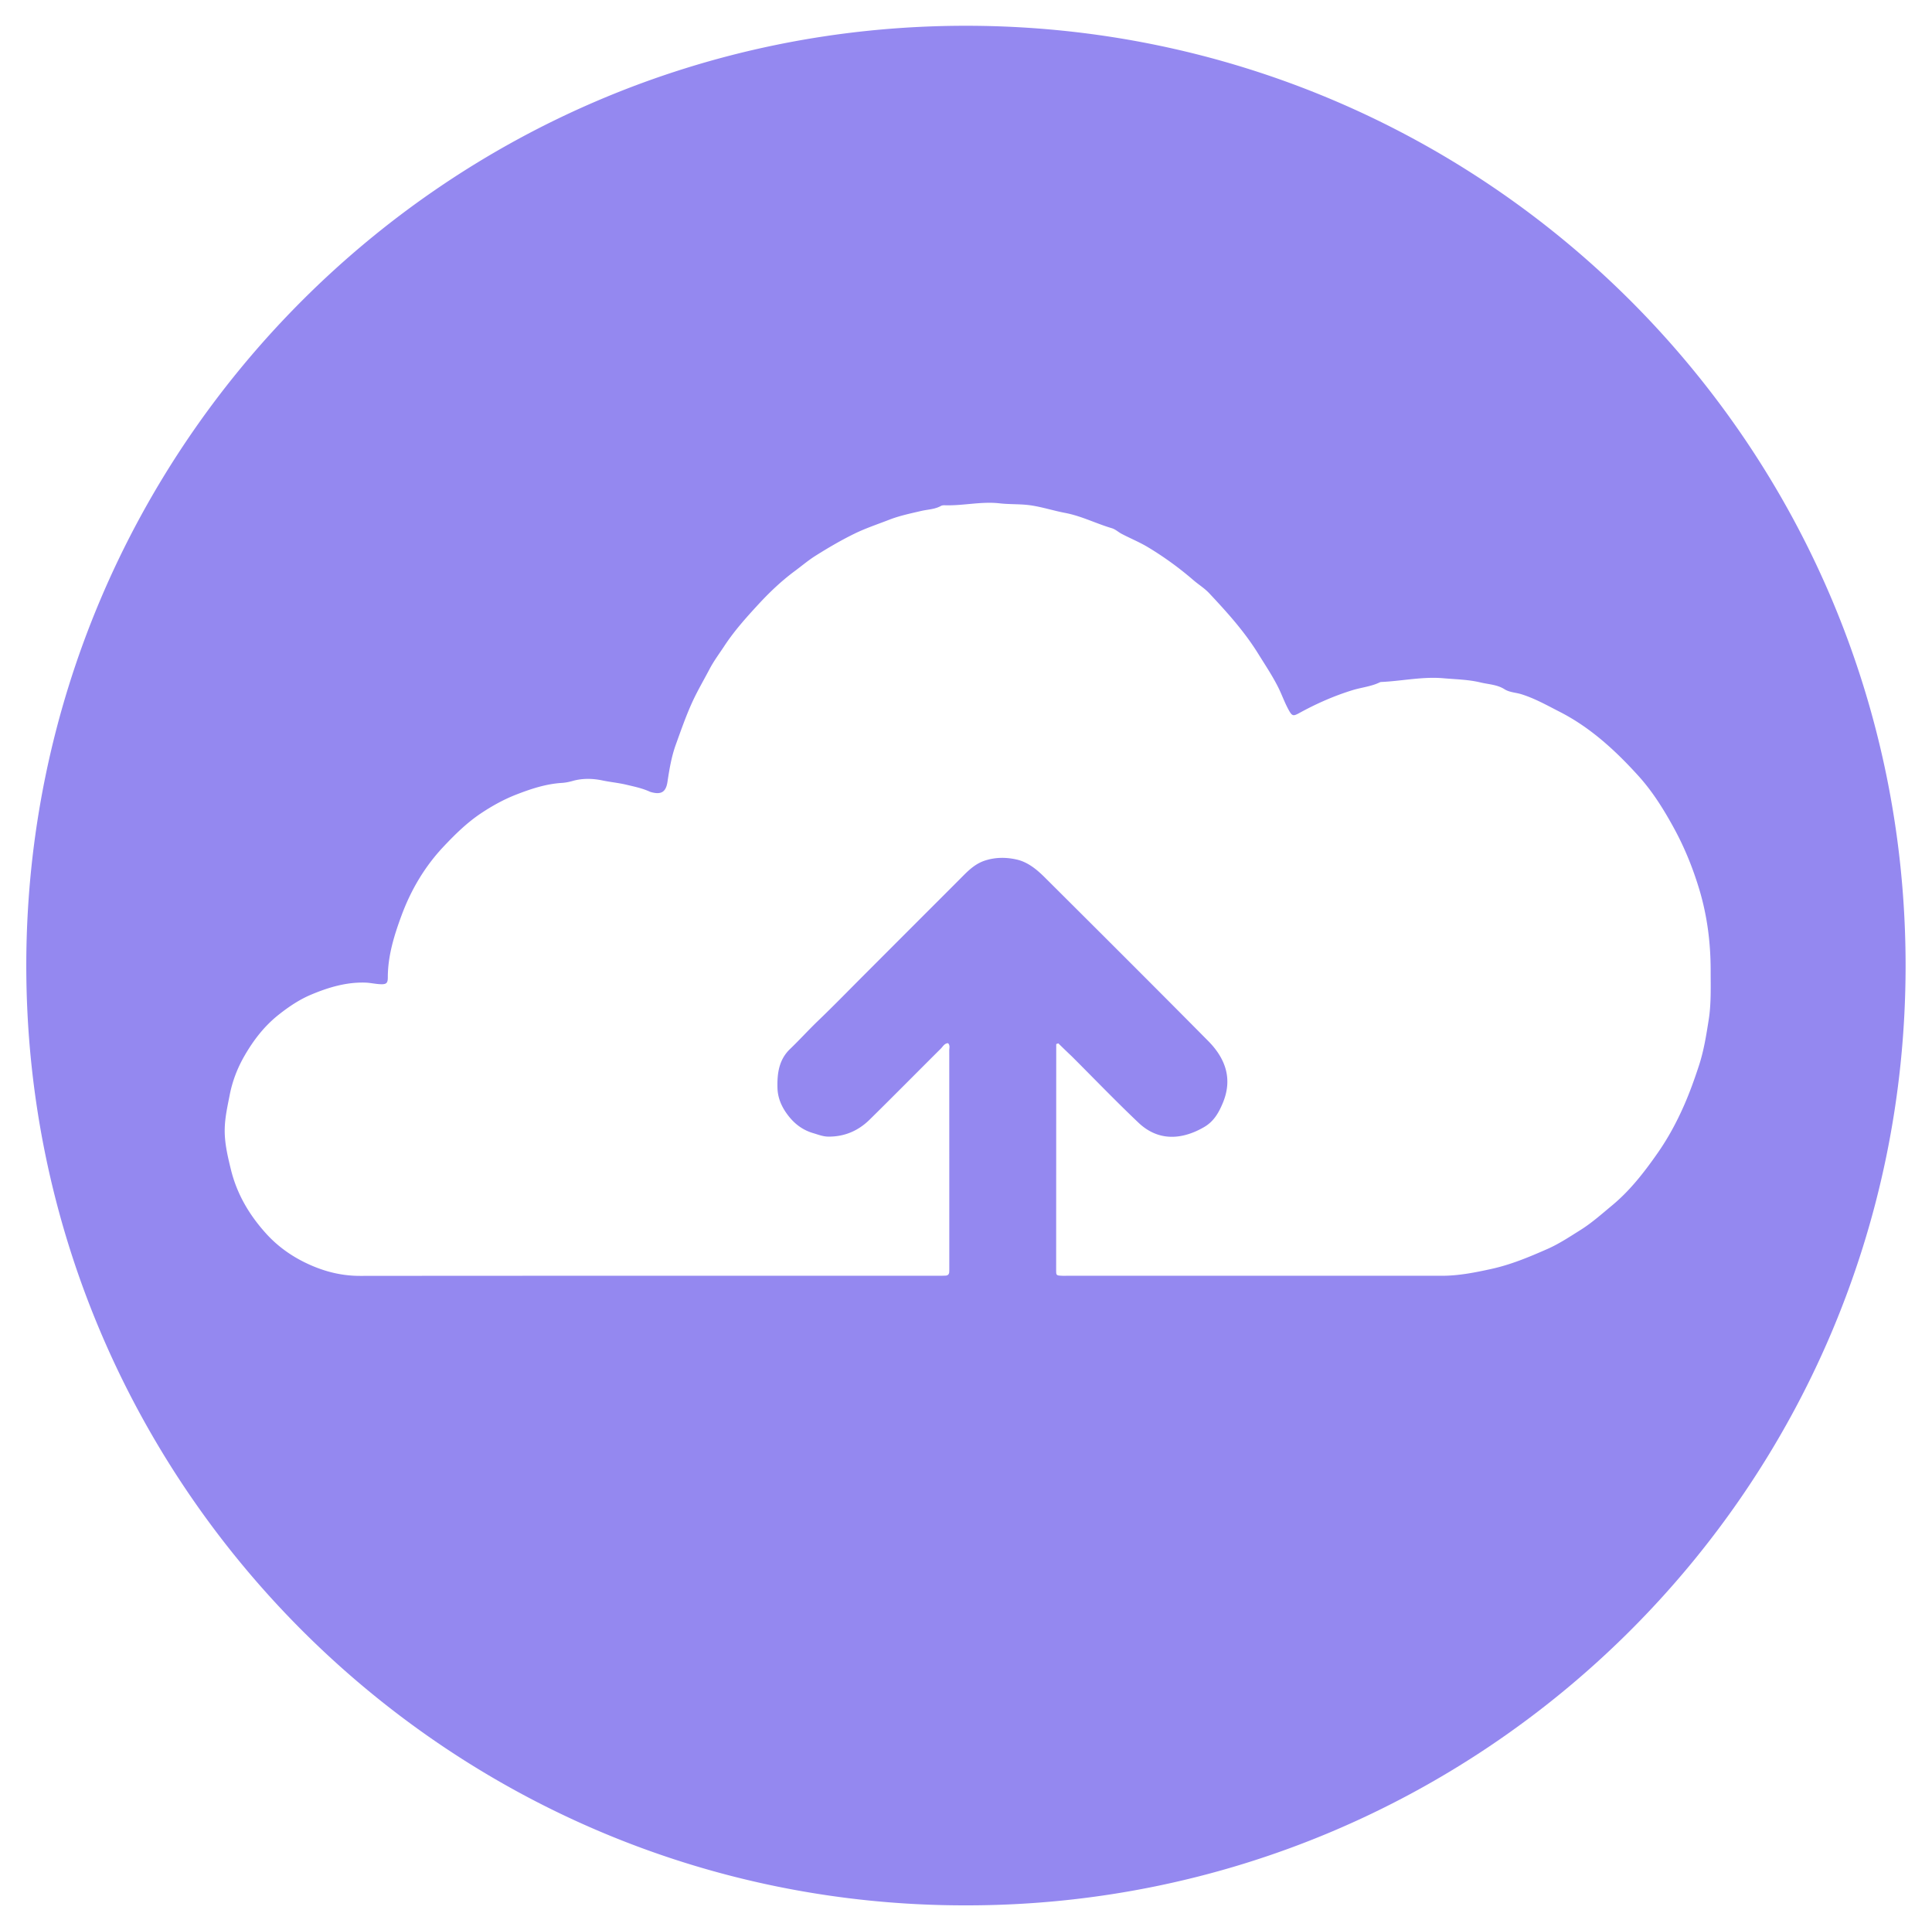
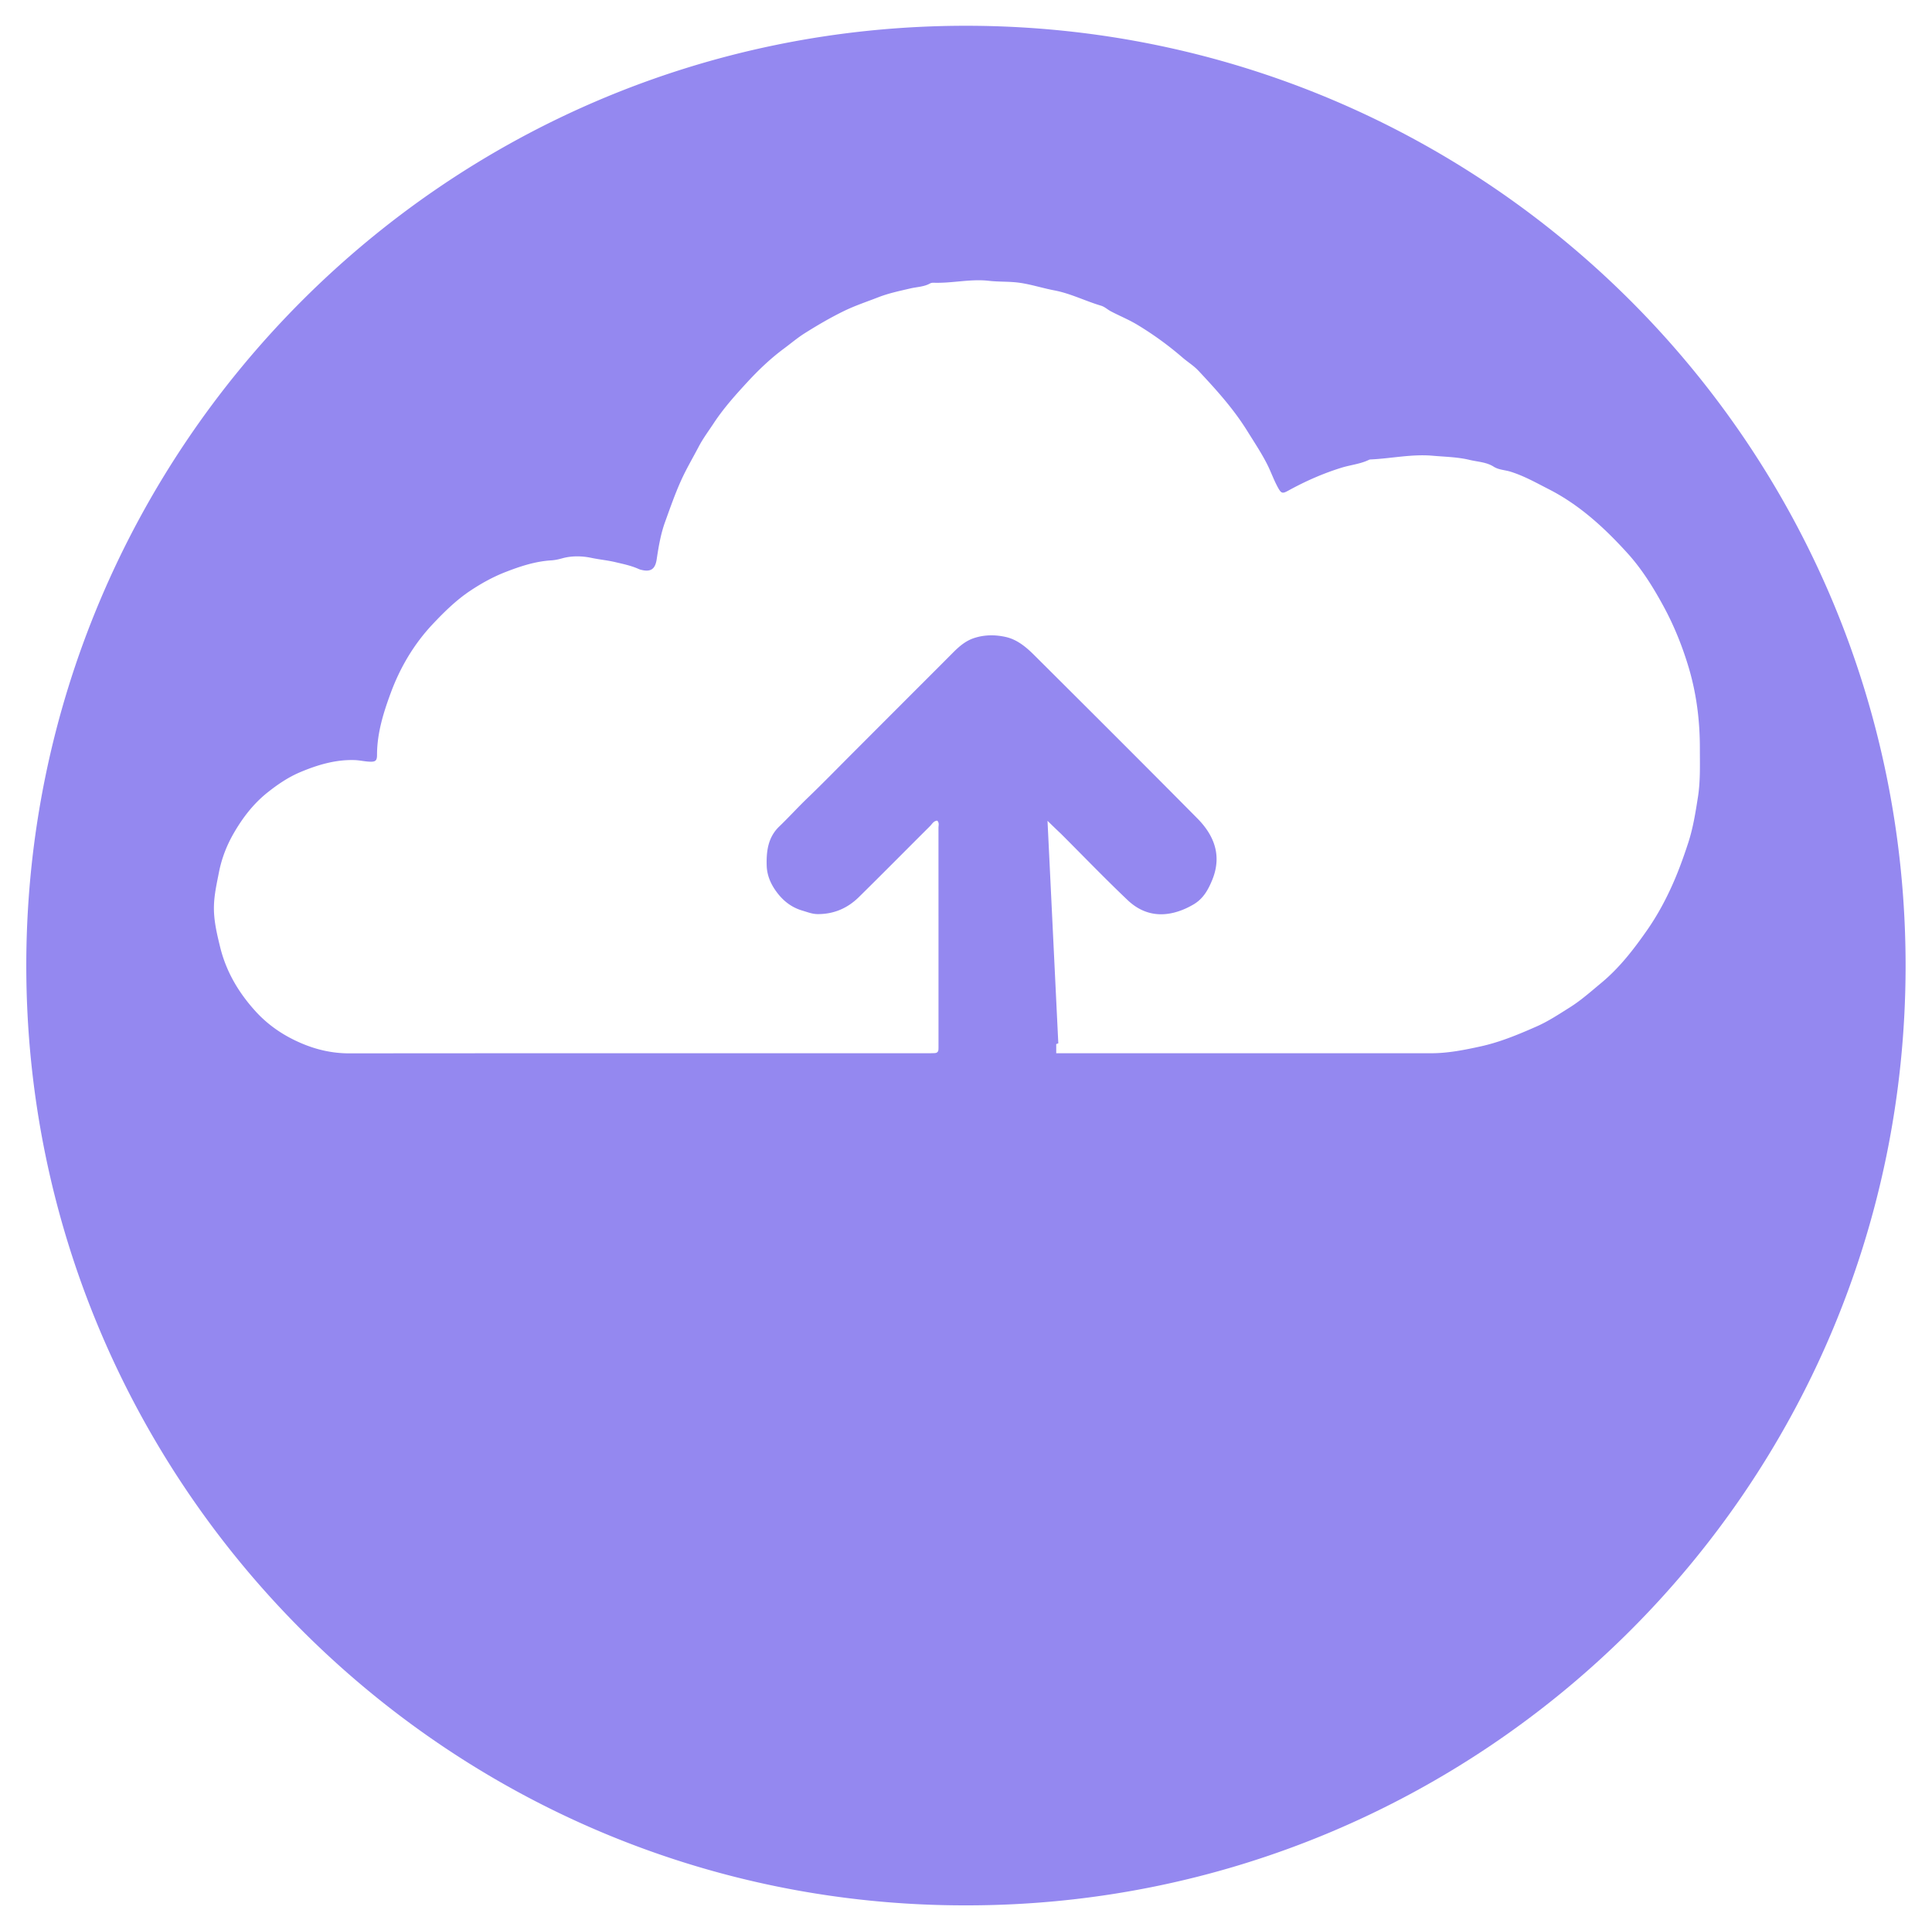
<svg xmlns="http://www.w3.org/2000/svg" baseProfile="tiny" viewBox="0 0 512.18 510.78" overflow="visible">
-   <path fill="#9488F0" d="M256.08 505.01C118.39 505.18 6.87 393.03 6.97 255.76c.1-136.66 110.87-249 249.21-248.93 137.5.07 249.15 111.24 249 249.4-.16 138.32-112.4 248.9-249.1 248.78zm24.48-228.48c-.18.07-.37.13-.55.2v2.43c-.01 19.1-.01 38.19-.02 57.29 0 1.61-.02 1.61 1.63 1.69.41.02.83 0 1.25 0h99.38c4.49 0 8.84-.87 13.2-1.83 5.16-1.14 9.98-3.16 14.77-5.27 3.11-1.37 5.93-3.25 8.8-5.05 3.04-1.91 5.67-4.28 8.39-6.53 4.75-3.94 8.51-8.8 12.03-13.84 2.75-3.93 5.02-8.13 6.96-12.53 1.53-3.46 2.79-6.99 3.97-10.58 1.33-4.04 1.97-8.14 2.62-12.27.67-4.27.51-8.6.51-12.91.01-7.29-.88-14.45-2.97-21.46-1.71-5.71-3.92-11.19-6.79-16.43-2.7-4.94-5.67-9.7-9.45-13.86-6.09-6.71-12.73-12.81-20.89-16.96-3.29-1.68-6.5-3.5-10.09-4.62-1.47-.46-3.12-.47-4.46-1.32-1.94-1.24-4.26-1.29-6.38-1.8-3.18-.77-6.54-.82-9.83-1.11-5.49-.48-10.88.72-16.32.98-.16.01-.35.01-.49.08-2.31 1.14-4.89 1.36-7.32 2.11-4.91 1.52-9.55 3.57-14.03 6.03-1.64.9-1.93.87-2.86-.82-1.12-2.03-1.86-4.24-2.92-6.29-1.54-3-3.43-5.82-5.21-8.69-3.66-5.89-8.26-10.96-12.96-15.97-1.23-1.31-2.83-2.28-4.2-3.47a87.247 87.247 0 00-12.01-8.7c-2.28-1.37-4.71-2.34-7.03-3.57-.87-.47-1.59-1.18-2.58-1.47-4.16-1.23-8.06-3.24-12.37-4.05-3.07-.58-6.08-1.57-9.17-2.01-2.68-.38-5.43-.21-8.16-.52-4.87-.56-9.73.68-14.62.51-.32-.01-.69.03-.97.19-1.63.91-3.47.91-5.22 1.32-2.87.67-5.79 1.28-8.52 2.35-3.06 1.19-6.18 2.22-9.15 3.67-3.56 1.74-6.97 3.74-10.31 5.84-1.94 1.22-3.71 2.73-5.56 4.1-3.52 2.61-6.69 5.63-9.64 8.83-3.18 3.45-6.32 6.94-8.93 10.9-1.35 2.06-2.85 4.05-3.99 6.23-1.57 2.99-3.29 5.9-4.69 9-1.63 3.61-2.92 7.34-4.26 11.04-1.13 3.13-1.7 6.5-2.2 9.84-.41 2.71-1.67 3.45-4.31 2.73-.16-.04-.32-.1-.47-.17-1.96-.88-4.04-1.31-6.12-1.8-2.09-.5-4.23-.69-6.33-1.13-2.56-.54-5.29-.61-7.87.12-.97.27-1.91.47-2.9.53-4.23.26-8.23 1.59-12.11 3.1-3.29 1.28-6.41 3.01-9.36 4.98-3.65 2.44-6.75 5.48-9.77 8.67-5.1 5.38-8.78 11.63-11.3 18.48-1.93 5.23-3.6 10.62-3.6 16.34 0 1.54-.42 1.86-2.02 1.78-1.32-.06-2.63-.38-3.94-.42-5.06-.16-9.84 1.28-14.4 3.2-3.09 1.3-5.9 3.19-8.59 5.32-3.84 3.05-6.68 6.77-9.08 10.94-1.86 3.24-3.17 6.65-3.89 10.34-.57 2.92-1.23 5.83-1.31 8.79-.11 3.73.75 7.34 1.64 10.97 1.6 6.52 4.88 12.04 9.32 16.95 3.42 3.78 7.56 6.57 12.25 8.56 4.07 1.73 8.25 2.67 12.72 2.66 50.98-.05 101.96-.03 152.94-.03.75 0 1.49 0 2.24-.04.56-.03.92-.34.95-.93.03-.5.02-1 .02-1.49 0-19.1 0-38.19-.01-57.29 0-.62.27-1.33-.33-1.9-.96.06-1.35.89-1.9 1.44-6.3 6.27-12.54 12.59-18.87 18.82-2.99 2.94-6.6 4.52-10.88 4.51-1.47 0-2.71-.52-4.05-.91-2.8-.82-4.95-2.43-6.71-4.73-1.67-2.18-2.73-4.56-2.8-7.27-.1-3.79.36-7.45 3.31-10.29 2.56-2.46 4.95-5.1 7.51-7.56 4.12-3.95 8.1-8.05 12.14-12.09 4.38-4.38 8.76-8.77 13.14-13.15 4.39-4.4 8.8-8.78 13.18-13.19 1.7-1.71 3.43-3.26 5.85-4.02 2.79-.88 5.61-.84 8.3-.23 2.92.66 5.31 2.62 7.42 4.72 14.47 14.41 28.94 28.83 43.31 43.34 4.57 4.61 6.59 10.02 3.9 16.46-1.06 2.55-2.35 4.84-4.86 6.33-1.36.8-2.71 1.43-4.22 1.91-5.07 1.61-9.57.5-13.27-3.01-6.02-5.71-11.78-11.7-17.66-17.57-1.24-1.17-2.43-2.32-3.6-3.47z" />
+   <path fill="#9488F0" d="M256.08 505.01C118.39 505.18 6.87 393.03 6.97 255.76c.1-136.66 110.87-249 249.21-248.93 137.5.07 249.15 111.24 249 249.4-.16 138.32-112.4 248.9-249.1 248.78zm24.48-228.48c-.18.07-.37.13-.55.2v2.43h99.38c4.49 0 8.84-.87 13.2-1.83 5.16-1.14 9.98-3.16 14.77-5.27 3.11-1.37 5.93-3.25 8.8-5.05 3.04-1.91 5.67-4.28 8.39-6.53 4.75-3.94 8.51-8.8 12.03-13.84 2.75-3.93 5.02-8.13 6.96-12.53 1.53-3.46 2.79-6.99 3.97-10.58 1.33-4.04 1.97-8.14 2.62-12.27.67-4.27.51-8.6.51-12.91.01-7.29-.88-14.45-2.97-21.46-1.71-5.71-3.92-11.19-6.79-16.43-2.7-4.94-5.67-9.7-9.45-13.86-6.09-6.71-12.73-12.81-20.89-16.96-3.29-1.68-6.5-3.5-10.09-4.62-1.47-.46-3.12-.47-4.46-1.32-1.94-1.24-4.26-1.29-6.38-1.8-3.18-.77-6.54-.82-9.83-1.11-5.49-.48-10.88.72-16.32.98-.16.01-.35.01-.49.08-2.31 1.14-4.89 1.36-7.32 2.11-4.91 1.52-9.55 3.57-14.03 6.03-1.64.9-1.93.87-2.86-.82-1.12-2.03-1.86-4.24-2.92-6.29-1.54-3-3.43-5.82-5.21-8.69-3.66-5.89-8.26-10.96-12.96-15.97-1.23-1.31-2.83-2.28-4.2-3.47a87.247 87.247 0 00-12.01-8.7c-2.28-1.37-4.71-2.34-7.03-3.57-.87-.47-1.59-1.18-2.58-1.47-4.16-1.23-8.06-3.24-12.37-4.05-3.07-.58-6.08-1.57-9.17-2.01-2.68-.38-5.43-.21-8.16-.52-4.87-.56-9.73.68-14.62.51-.32-.01-.69.03-.97.19-1.63.91-3.47.91-5.22 1.32-2.87.67-5.79 1.28-8.52 2.35-3.06 1.19-6.18 2.22-9.15 3.67-3.56 1.74-6.97 3.74-10.31 5.84-1.94 1.22-3.71 2.73-5.56 4.1-3.52 2.61-6.69 5.63-9.64 8.83-3.18 3.45-6.32 6.94-8.93 10.9-1.35 2.06-2.85 4.05-3.99 6.23-1.57 2.99-3.29 5.9-4.69 9-1.63 3.61-2.92 7.34-4.26 11.04-1.13 3.13-1.7 6.5-2.2 9.84-.41 2.71-1.67 3.45-4.31 2.73-.16-.04-.32-.1-.47-.17-1.96-.88-4.04-1.31-6.12-1.8-2.09-.5-4.23-.69-6.33-1.13-2.56-.54-5.29-.61-7.87.12-.97.27-1.91.47-2.9.53-4.23.26-8.23 1.59-12.11 3.1-3.29 1.28-6.41 3.01-9.36 4.98-3.65 2.44-6.75 5.48-9.77 8.67-5.1 5.38-8.78 11.63-11.3 18.48-1.93 5.23-3.6 10.62-3.6 16.34 0 1.54-.42 1.86-2.02 1.78-1.32-.06-2.63-.38-3.94-.42-5.06-.16-9.84 1.28-14.4 3.2-3.09 1.3-5.9 3.19-8.59 5.32-3.84 3.05-6.68 6.77-9.08 10.94-1.86 3.24-3.17 6.65-3.89 10.34-.57 2.92-1.23 5.83-1.31 8.79-.11 3.73.75 7.34 1.64 10.97 1.6 6.52 4.88 12.04 9.32 16.95 3.42 3.78 7.56 6.57 12.25 8.56 4.07 1.73 8.25 2.67 12.72 2.66 50.98-.05 101.96-.03 152.94-.03.75 0 1.49 0 2.24-.04.56-.03.92-.34.95-.93.03-.5.02-1 .02-1.49 0-19.1 0-38.19-.01-57.29 0-.62.27-1.33-.33-1.9-.96.06-1.35.89-1.9 1.44-6.3 6.27-12.54 12.59-18.87 18.82-2.99 2.94-6.6 4.52-10.88 4.51-1.47 0-2.71-.52-4.05-.91-2.8-.82-4.95-2.43-6.71-4.73-1.67-2.18-2.73-4.56-2.8-7.27-.1-3.79.36-7.45 3.31-10.29 2.56-2.46 4.95-5.1 7.51-7.56 4.12-3.95 8.1-8.05 12.14-12.09 4.38-4.38 8.76-8.77 13.14-13.15 4.39-4.4 8.8-8.78 13.18-13.19 1.7-1.71 3.43-3.26 5.85-4.02 2.79-.88 5.61-.84 8.3-.23 2.92.66 5.31 2.62 7.42 4.72 14.47 14.41 28.94 28.83 43.31 43.34 4.57 4.61 6.59 10.02 3.9 16.46-1.06 2.55-2.35 4.84-4.86 6.33-1.36.8-2.71 1.43-4.22 1.91-5.07 1.61-9.57.5-13.27-3.01-6.02-5.71-11.78-11.7-17.66-17.57-1.24-1.17-2.43-2.32-3.6-3.47z" />
</svg>